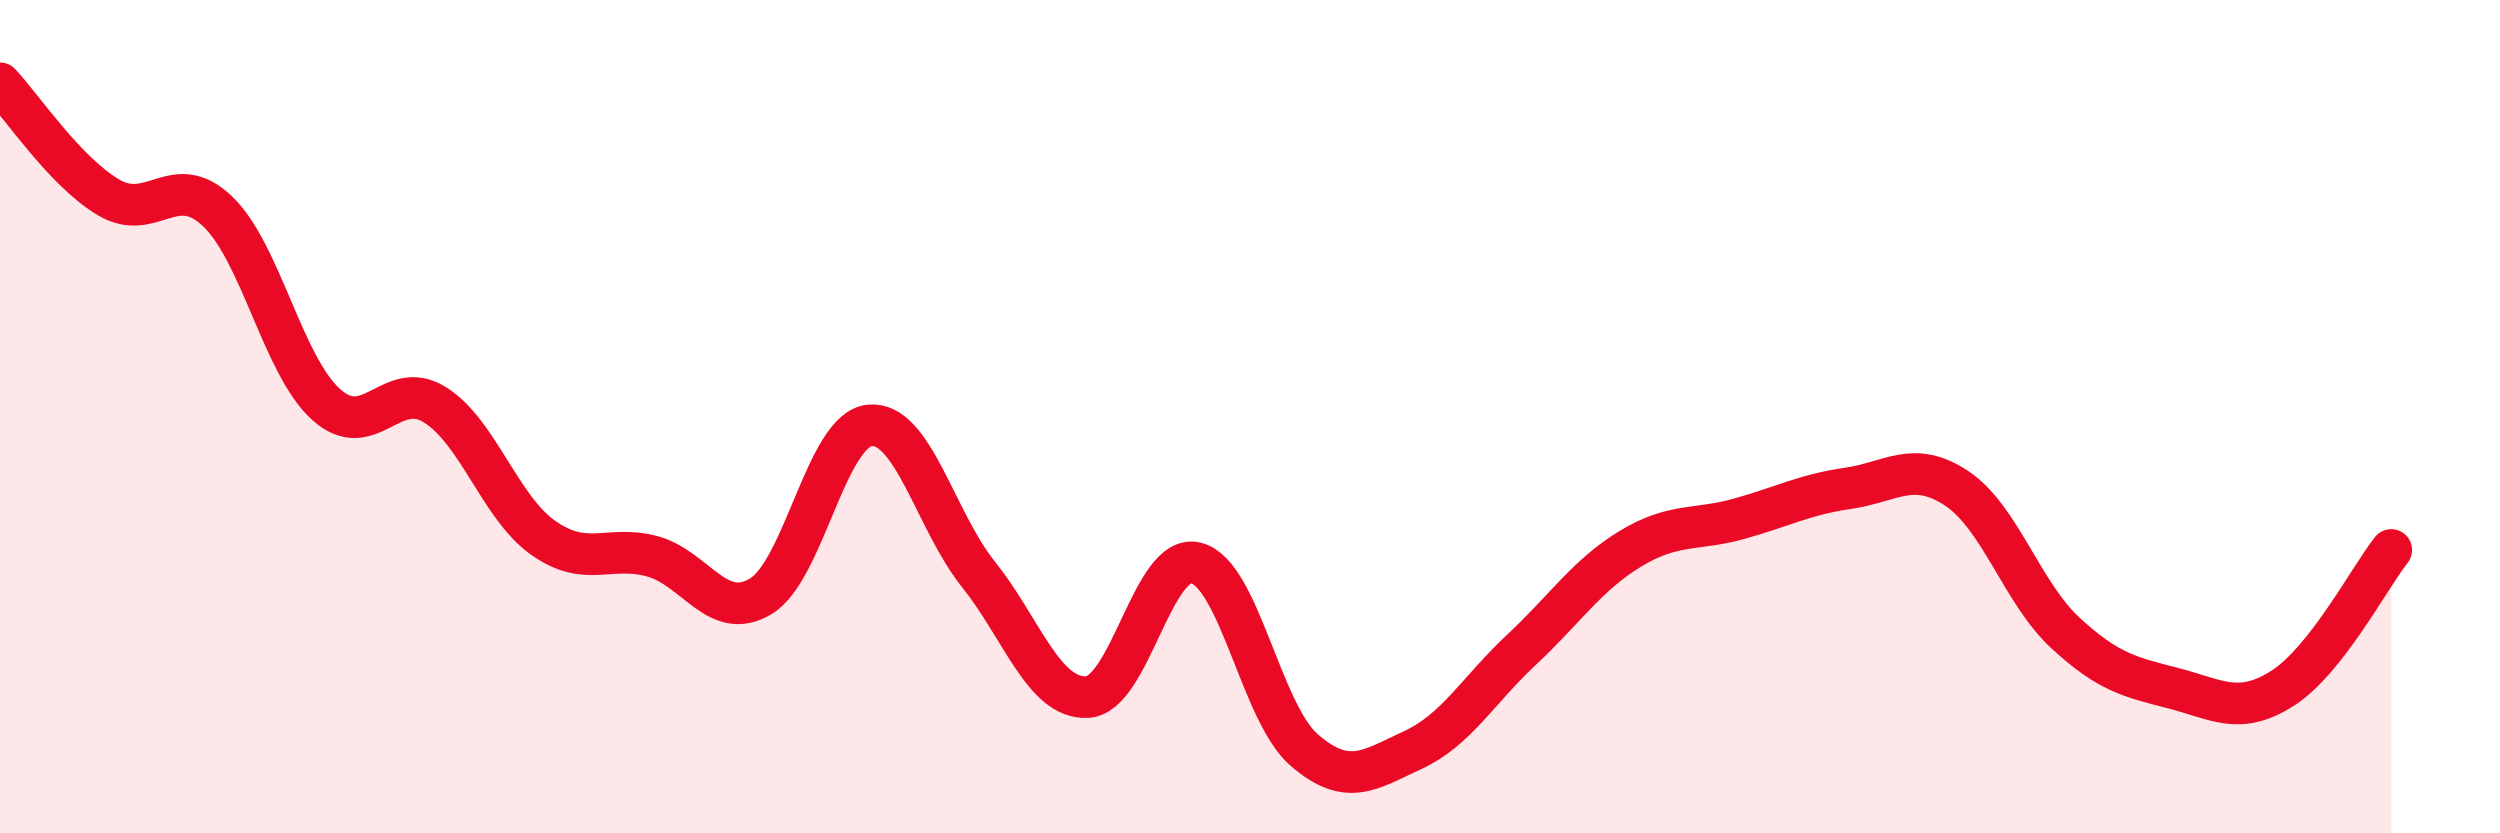
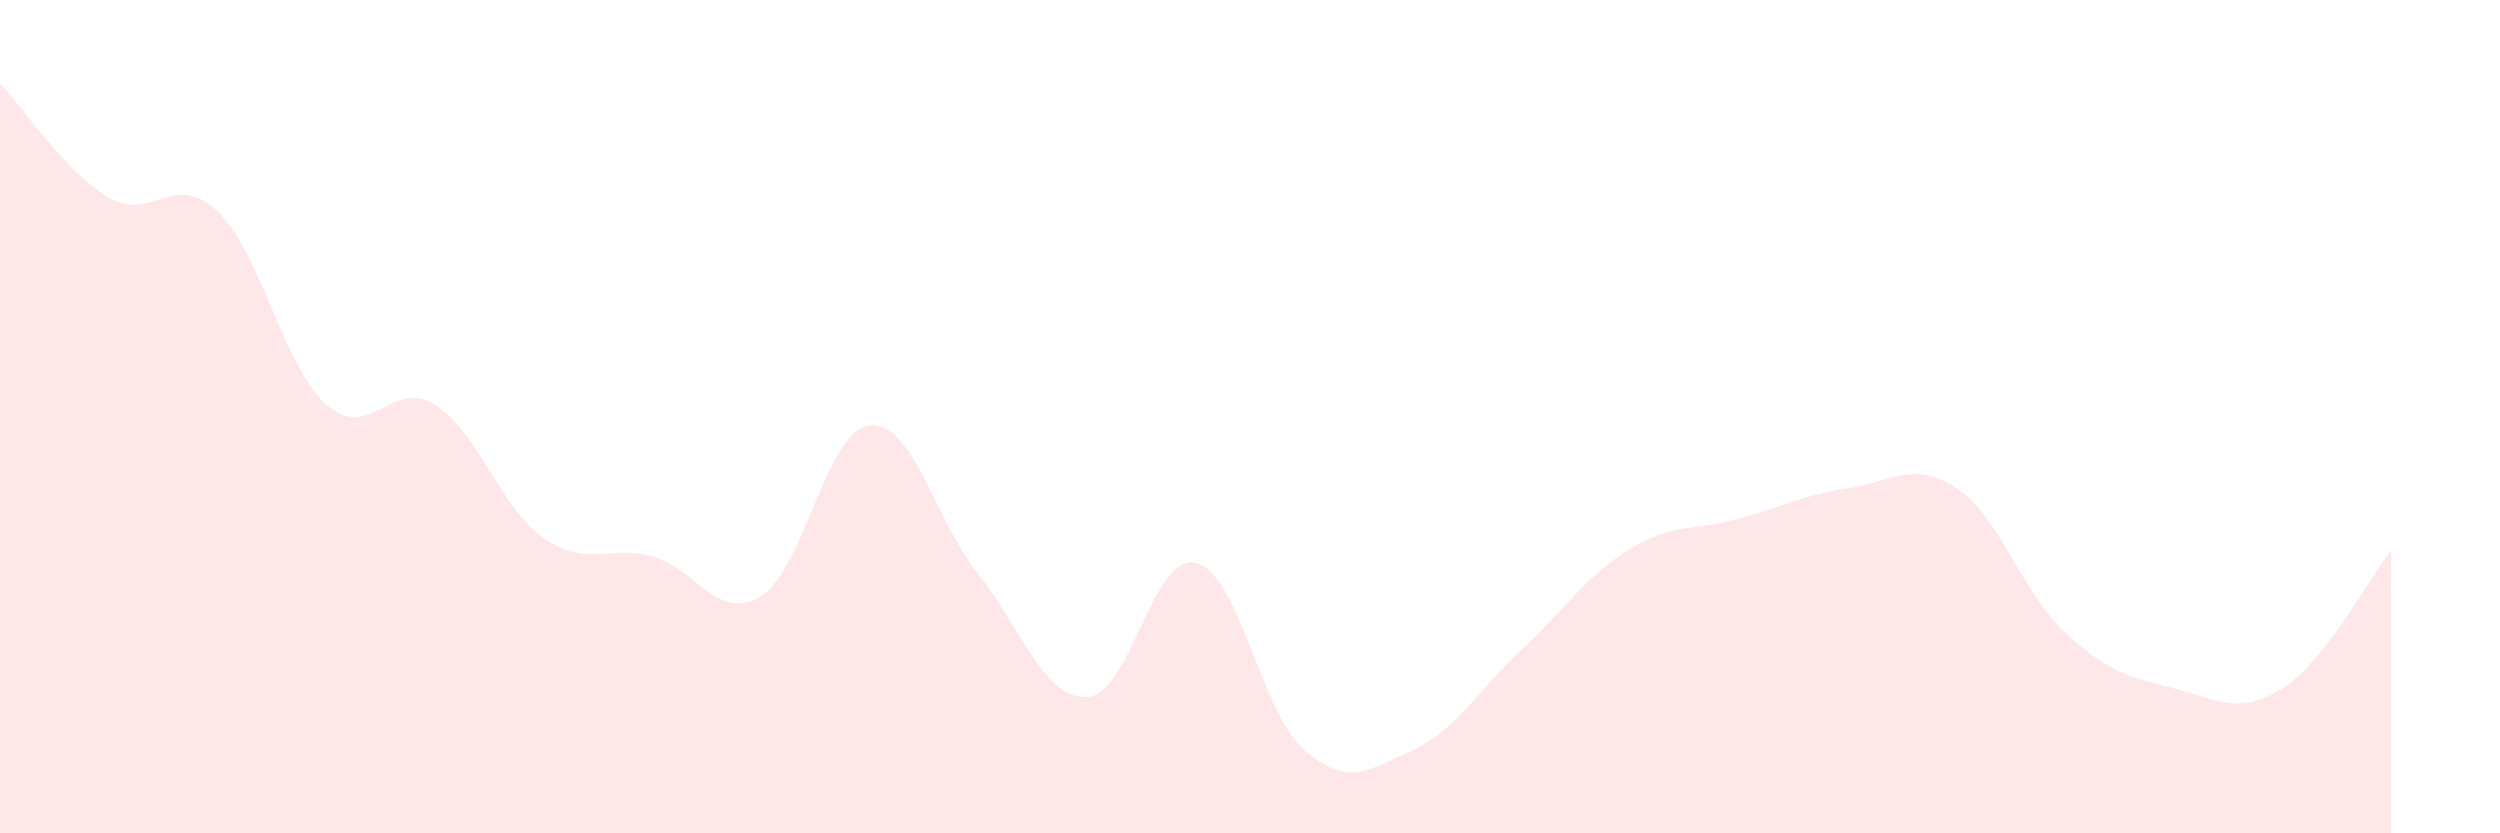
<svg xmlns="http://www.w3.org/2000/svg" width="60" height="20" viewBox="0 0 60 20">
  <path d="M 0,2 C 0.52,2.55 1.57,4.13 2.61,4.74 C 3.65,5.35 4.18,4.08 5.22,5.07 C 6.26,6.06 6.79,8.78 7.83,9.71 C 8.87,10.64 9.39,9.07 10.43,9.71 C 11.47,10.35 12,12.18 13.04,12.91 C 14.08,13.64 14.61,13.07 15.65,13.35 C 16.69,13.63 17.22,14.94 18.26,14.31 C 19.3,13.68 19.83,10.32 20.87,10.21 C 21.91,10.1 22.44,12.48 23.48,13.78 C 24.52,15.08 25.05,16.78 26.09,16.73 C 27.13,16.68 27.66,13.26 28.7,13.51 C 29.74,13.76 30.26,17.1 31.3,18 C 32.34,18.9 32.87,18.48 33.91,18 C 34.95,17.52 35.48,16.56 36.52,15.59 C 37.56,14.62 38.09,13.8 39.13,13.17 C 40.17,12.54 40.7,12.74 41.74,12.45 C 42.78,12.16 43.31,11.87 44.35,11.72 C 45.39,11.57 45.92,11.03 46.96,11.72 C 48,12.41 48.53,14.23 49.57,15.19 C 50.61,16.15 51.13,16.25 52.17,16.52 C 53.21,16.79 53.74,17.18 54.78,16.52 C 55.82,15.86 56.87,13.86 57.39,13.2L57.39 20L0 20Z" fill="#EB0A25" opacity="0.1" stroke-linecap="round" stroke-linejoin="round" />
-   <path d="M 0,2 C 0.52,2.55 1.57,4.13 2.61,4.74 C 3.65,5.35 4.18,4.08 5.22,5.07 C 6.26,6.06 6.79,8.78 7.83,9.71 C 8.87,10.64 9.39,9.07 10.43,9.71 C 11.47,10.35 12,12.18 13.04,12.91 C 14.08,13.64 14.61,13.07 15.65,13.35 C 16.69,13.63 17.22,14.94 18.26,14.31 C 19.3,13.68 19.83,10.32 20.87,10.21 C 21.91,10.1 22.44,12.48 23.48,13.78 C 24.52,15.08 25.05,16.78 26.09,16.73 C 27.13,16.68 27.66,13.26 28.7,13.51 C 29.74,13.76 30.26,17.1 31.3,18 C 32.34,18.9 32.87,18.48 33.91,18 C 34.95,17.52 35.48,16.56 36.52,15.59 C 37.56,14.62 38.09,13.8 39.13,13.17 C 40.17,12.54 40.7,12.74 41.74,12.45 C 42.78,12.16 43.31,11.87 44.35,11.72 C 45.39,11.57 45.92,11.03 46.96,11.72 C 48,12.41 48.53,14.23 49.57,15.19 C 50.61,16.15 51.13,16.25 52.17,16.52 C 53.21,16.79 53.74,17.18 54.78,16.52 C 55.82,15.86 56.87,13.86 57.39,13.2" stroke="#EB0A25" stroke-width="1" fill="none" stroke-linecap="round" stroke-linejoin="round" />
</svg>